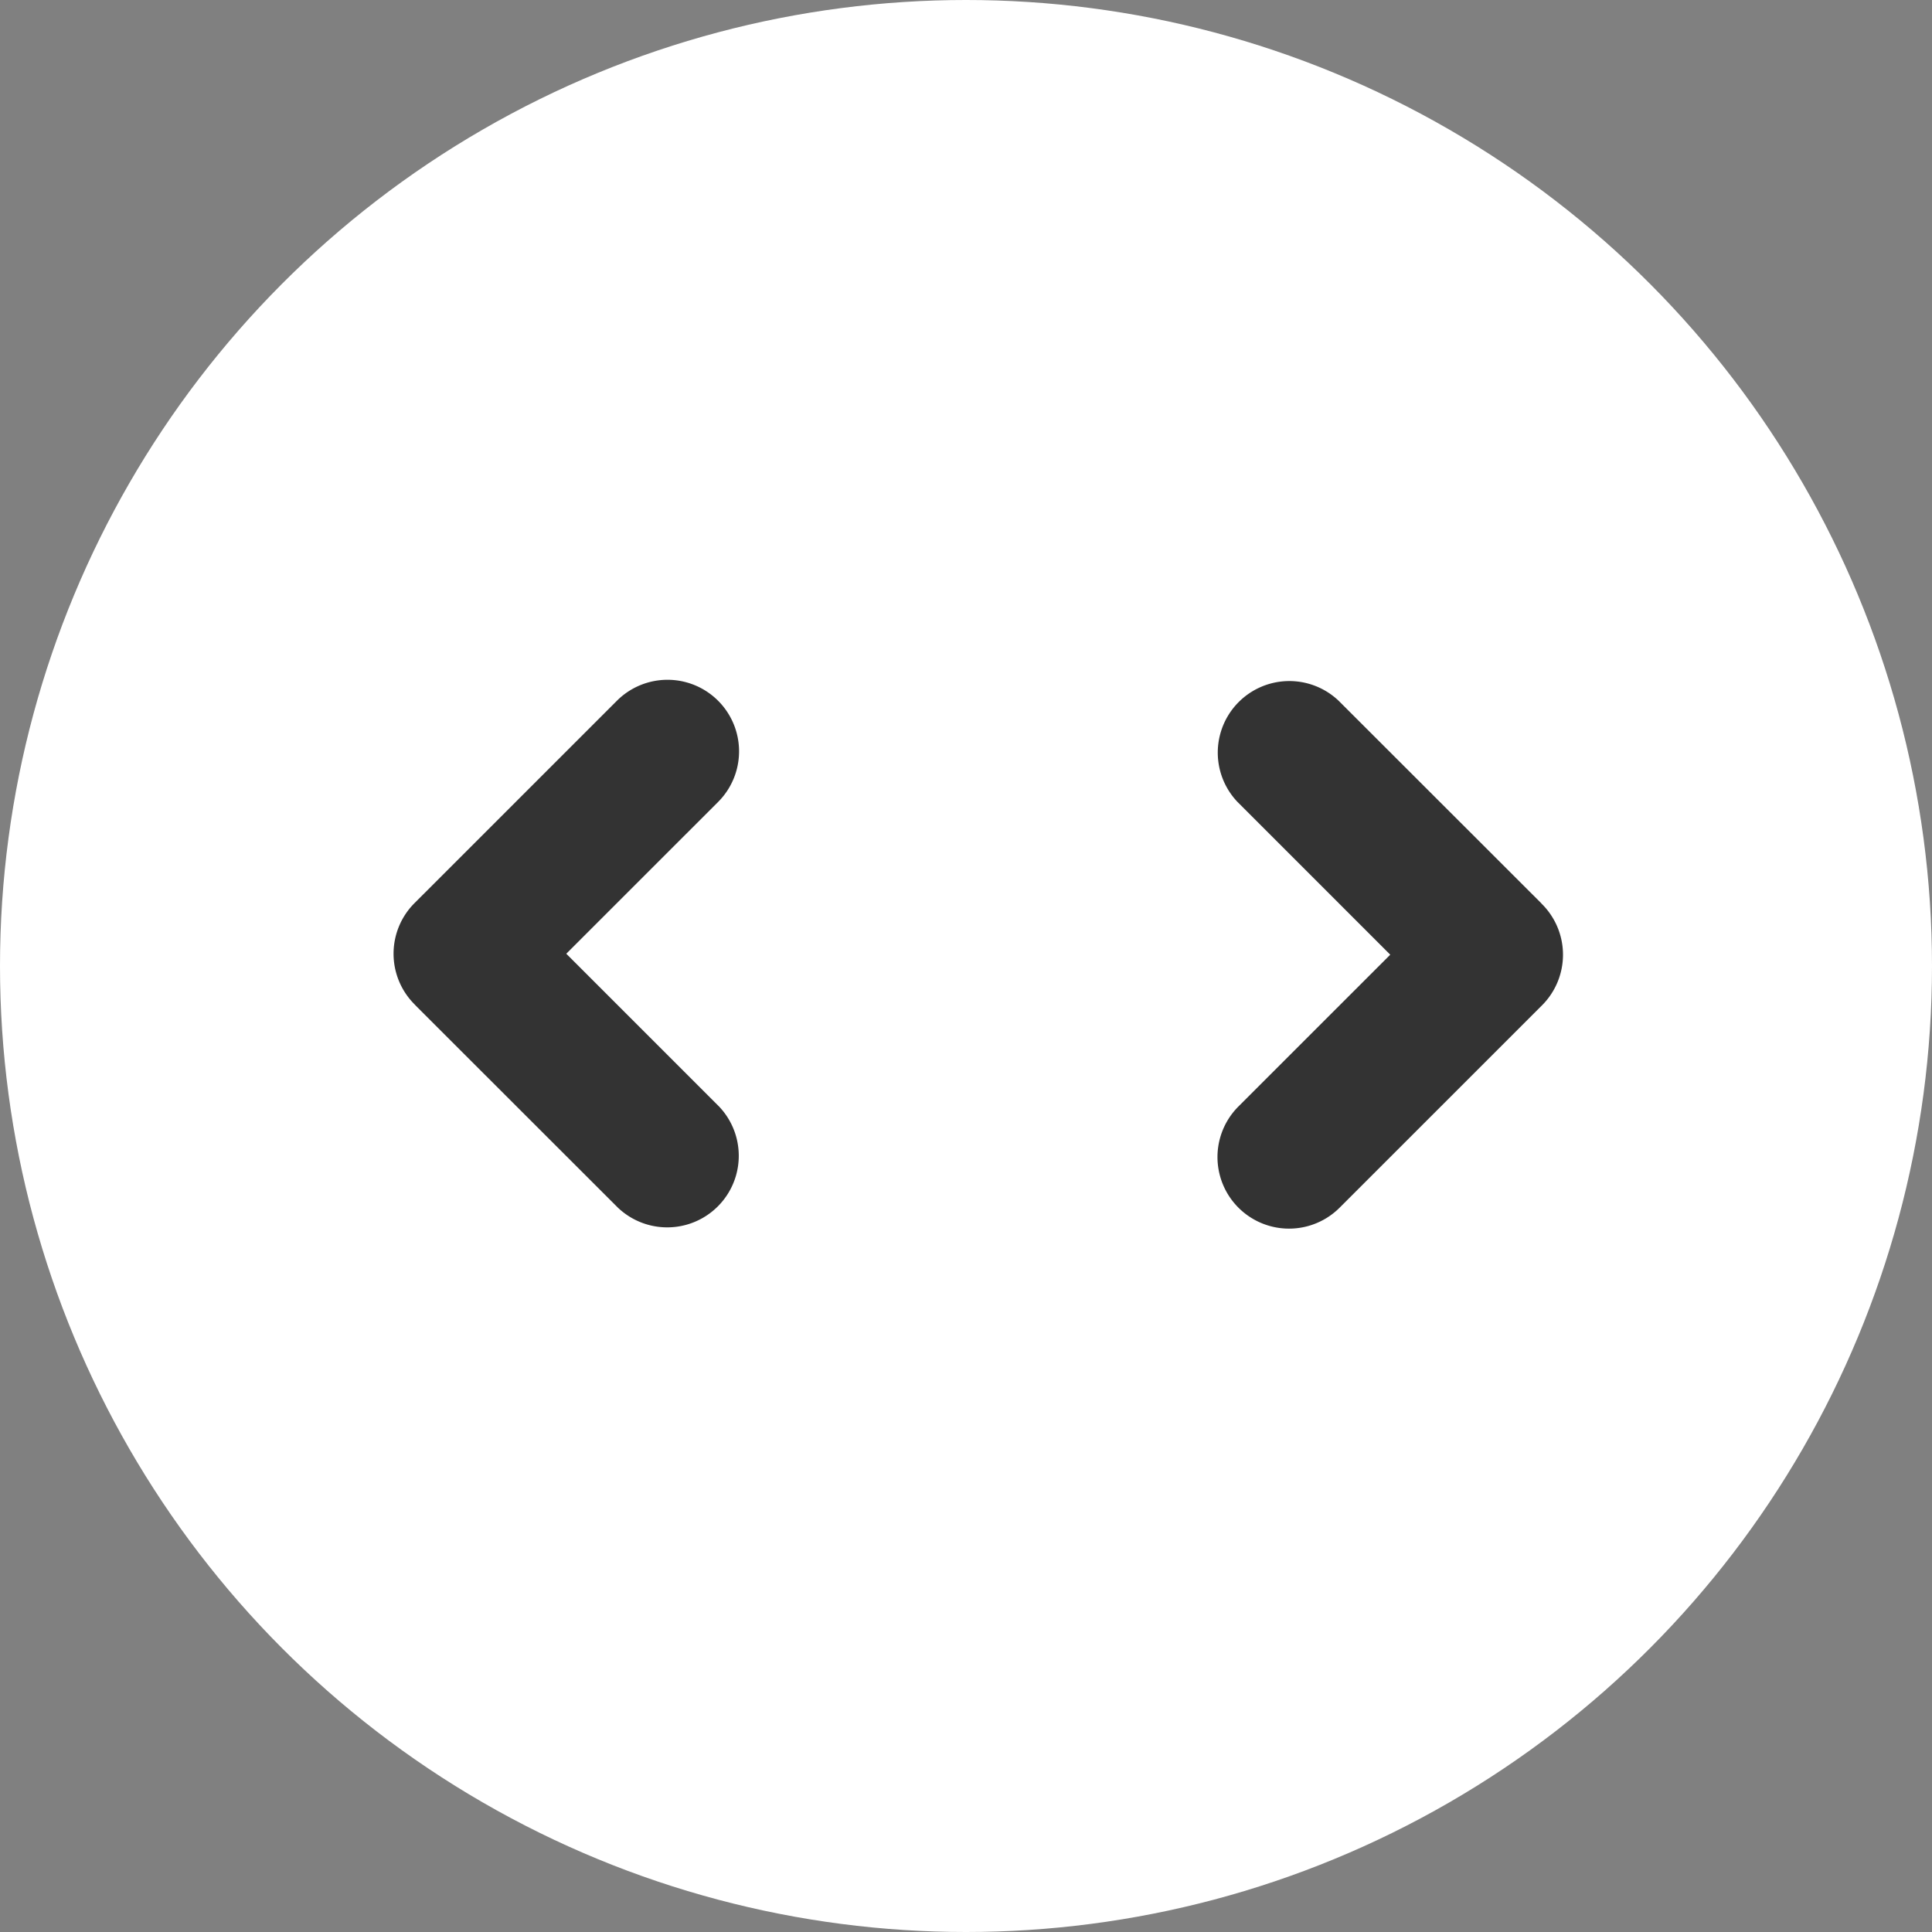
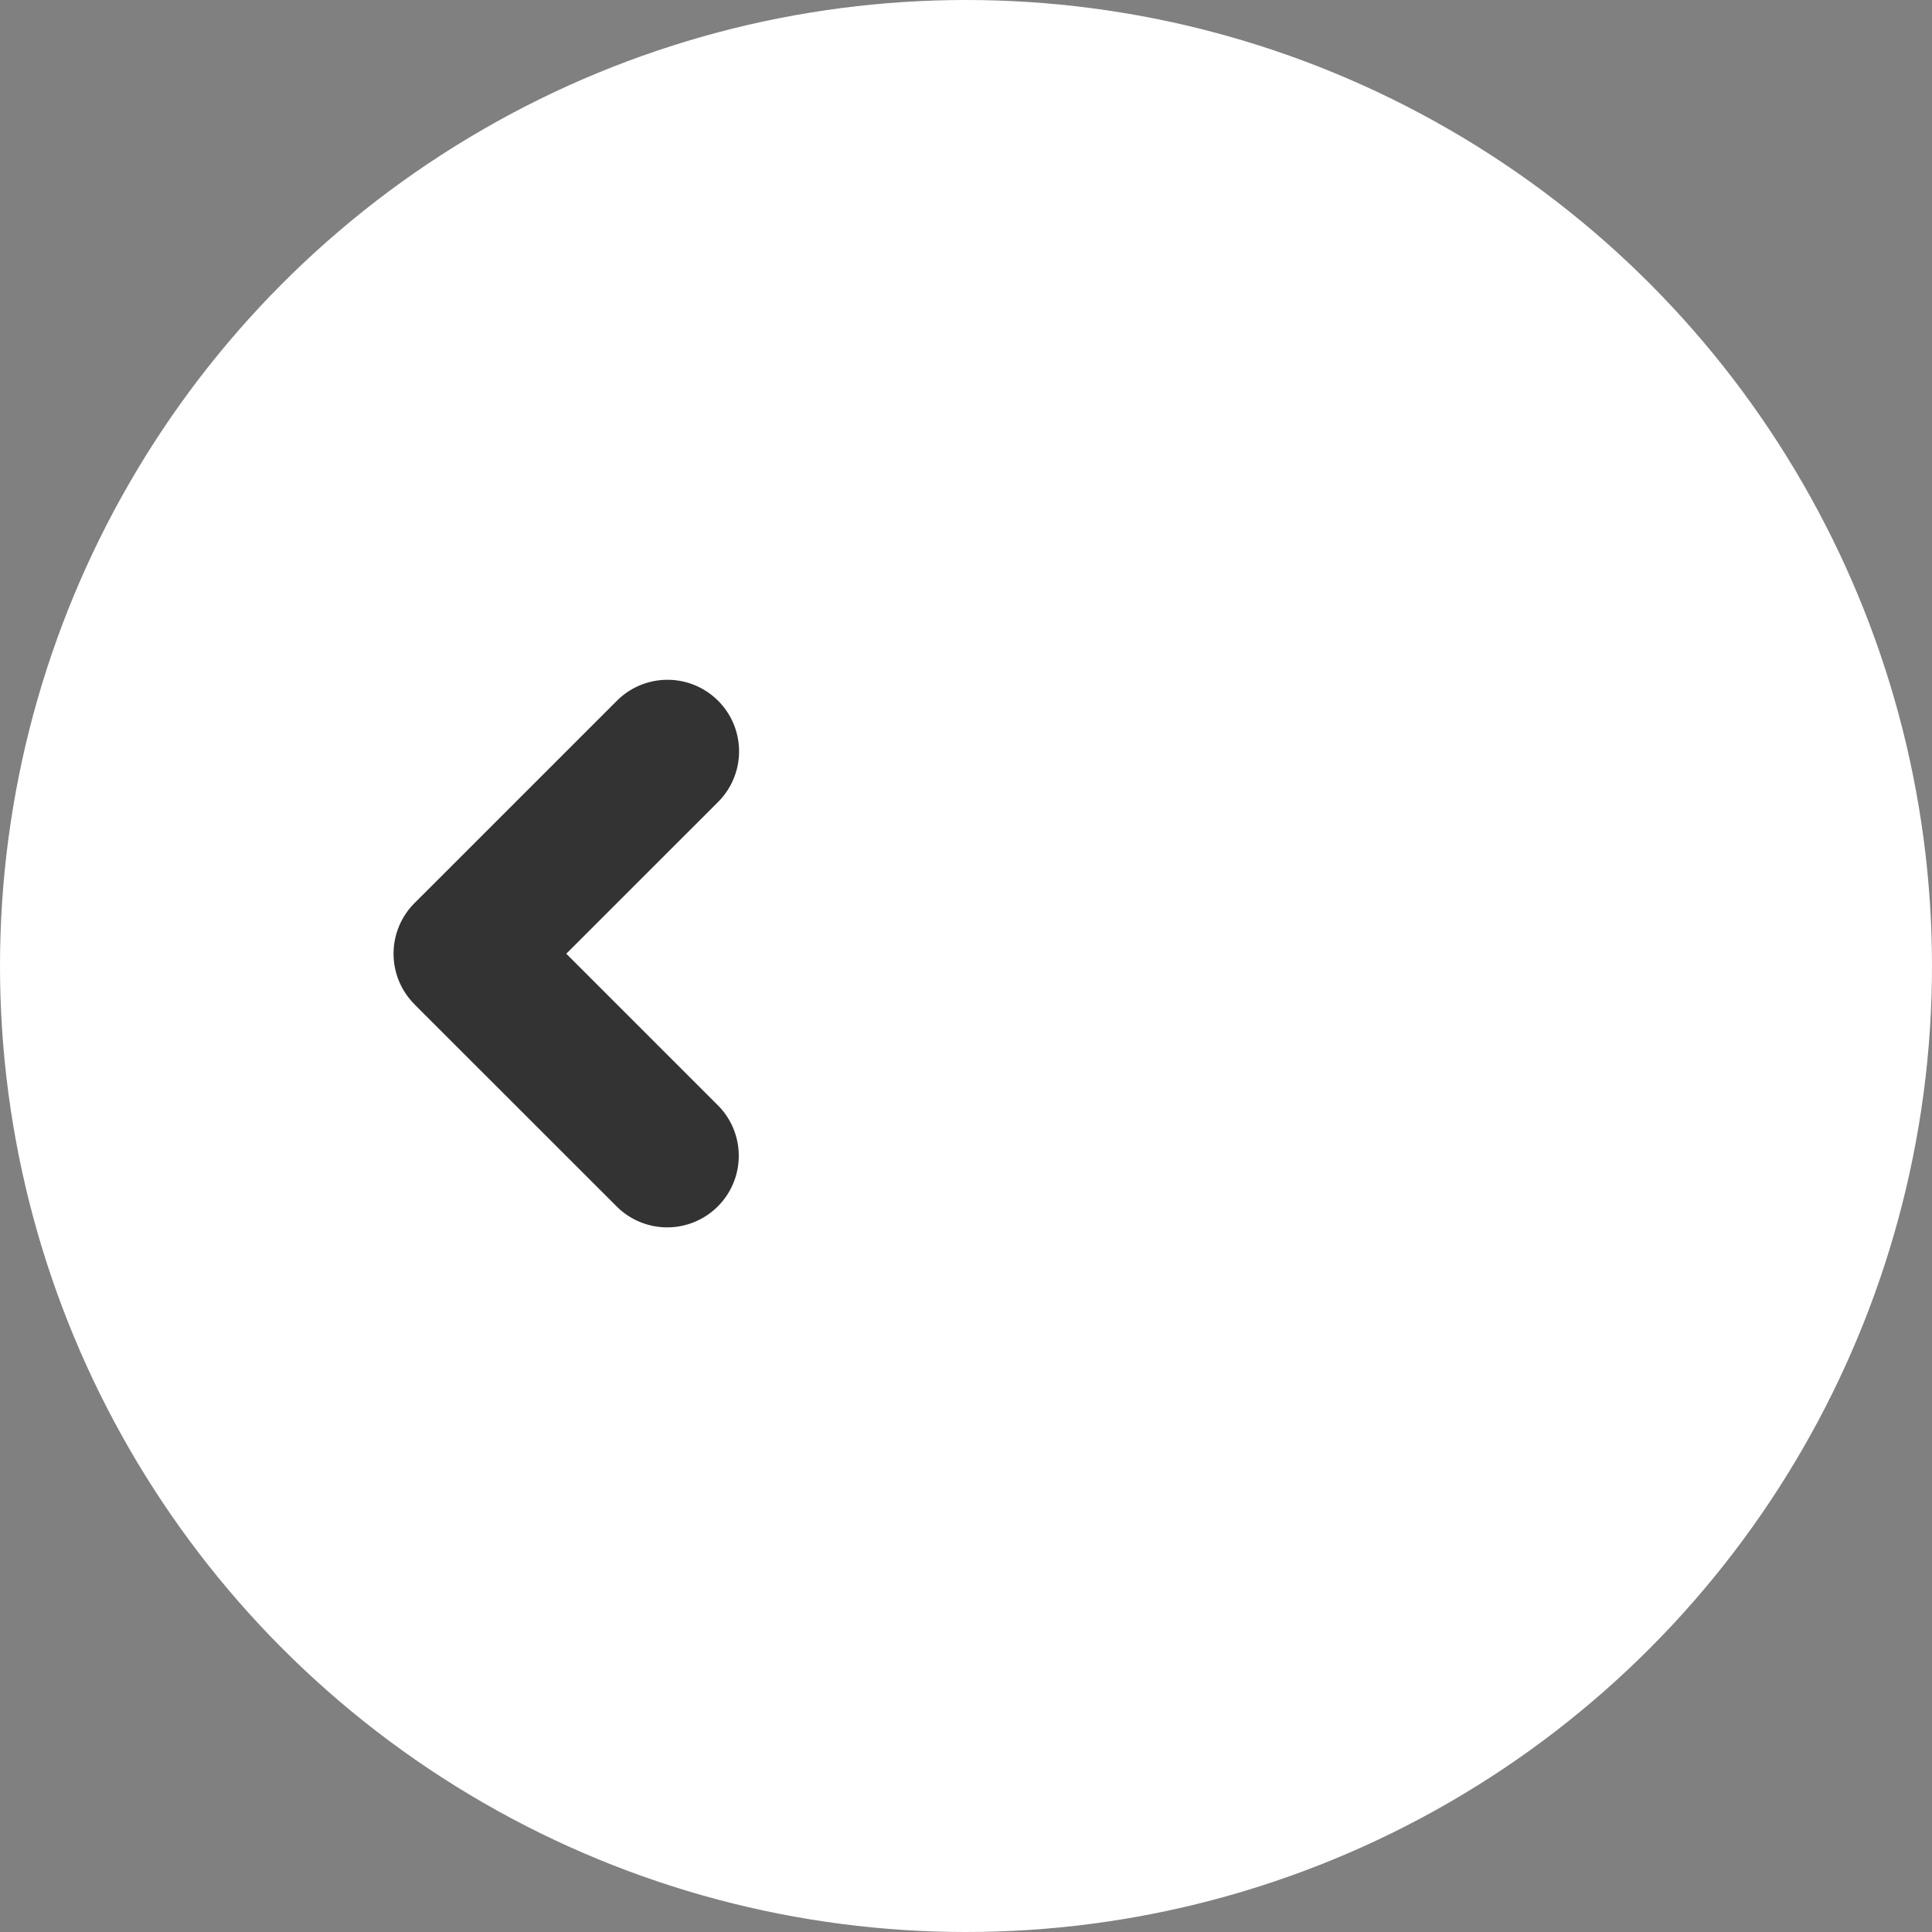
<svg xmlns="http://www.w3.org/2000/svg" width="54" height="54" viewBox="0 0 54 54">
  <rect x="0" y="0" width="54" height="54" fill="#808080" stroke="none" />
  <g id="组_56517" data-name="组 56517" transform="translate(-931 -3649)">
    <circle id="椭圆_4" data-name="椭圆 4" cx="27" cy="27" r="27" transform="translate(931 3649)" fill="#fff" />
    <g id="组_56420" data-name="组 56420" transform="translate(-3.067 0.082)">
-       <path id="联合_3" data-name="联合 3" d="M5.26,14.018-.4,8.362-.41,8.349l-.015-.015a2,2,0,0,1,0-2.829L5.232-.151A2,2,0,0,1,8.06,2.678L3.817,6.92l4.271,4.271A2,2,0,0,1,5.26,14.018Z" transform="translate(976.742 3682.522) rotate(-180)" fill="#333" />
-       <path id="联合_27" data-name="联合 27" d="M6.26,14.018.6,8.362.589,8.348.575,8.334a2,2,0,0,1,0-2.829L6.232-.151A2,2,0,0,1,9.06,2.678L4.817,6.92l4.271,4.271A2,2,0,0,1,6.26,14.018Z" transform="translate(945.078 3668.655)" fill="#333" />
+       <path id="联合_27" data-name="联合 27" d="M6.26,14.018.6,8.362.589,8.348.575,8.334a2,2,0,0,1,0-2.829L6.232-.151A2,2,0,0,1,9.06,2.678L4.817,6.92l4.271,4.271A2,2,0,0,1,6.26,14.018" transform="translate(945.078 3668.655)" fill="#333" />
    </g>
  </g>
</svg>